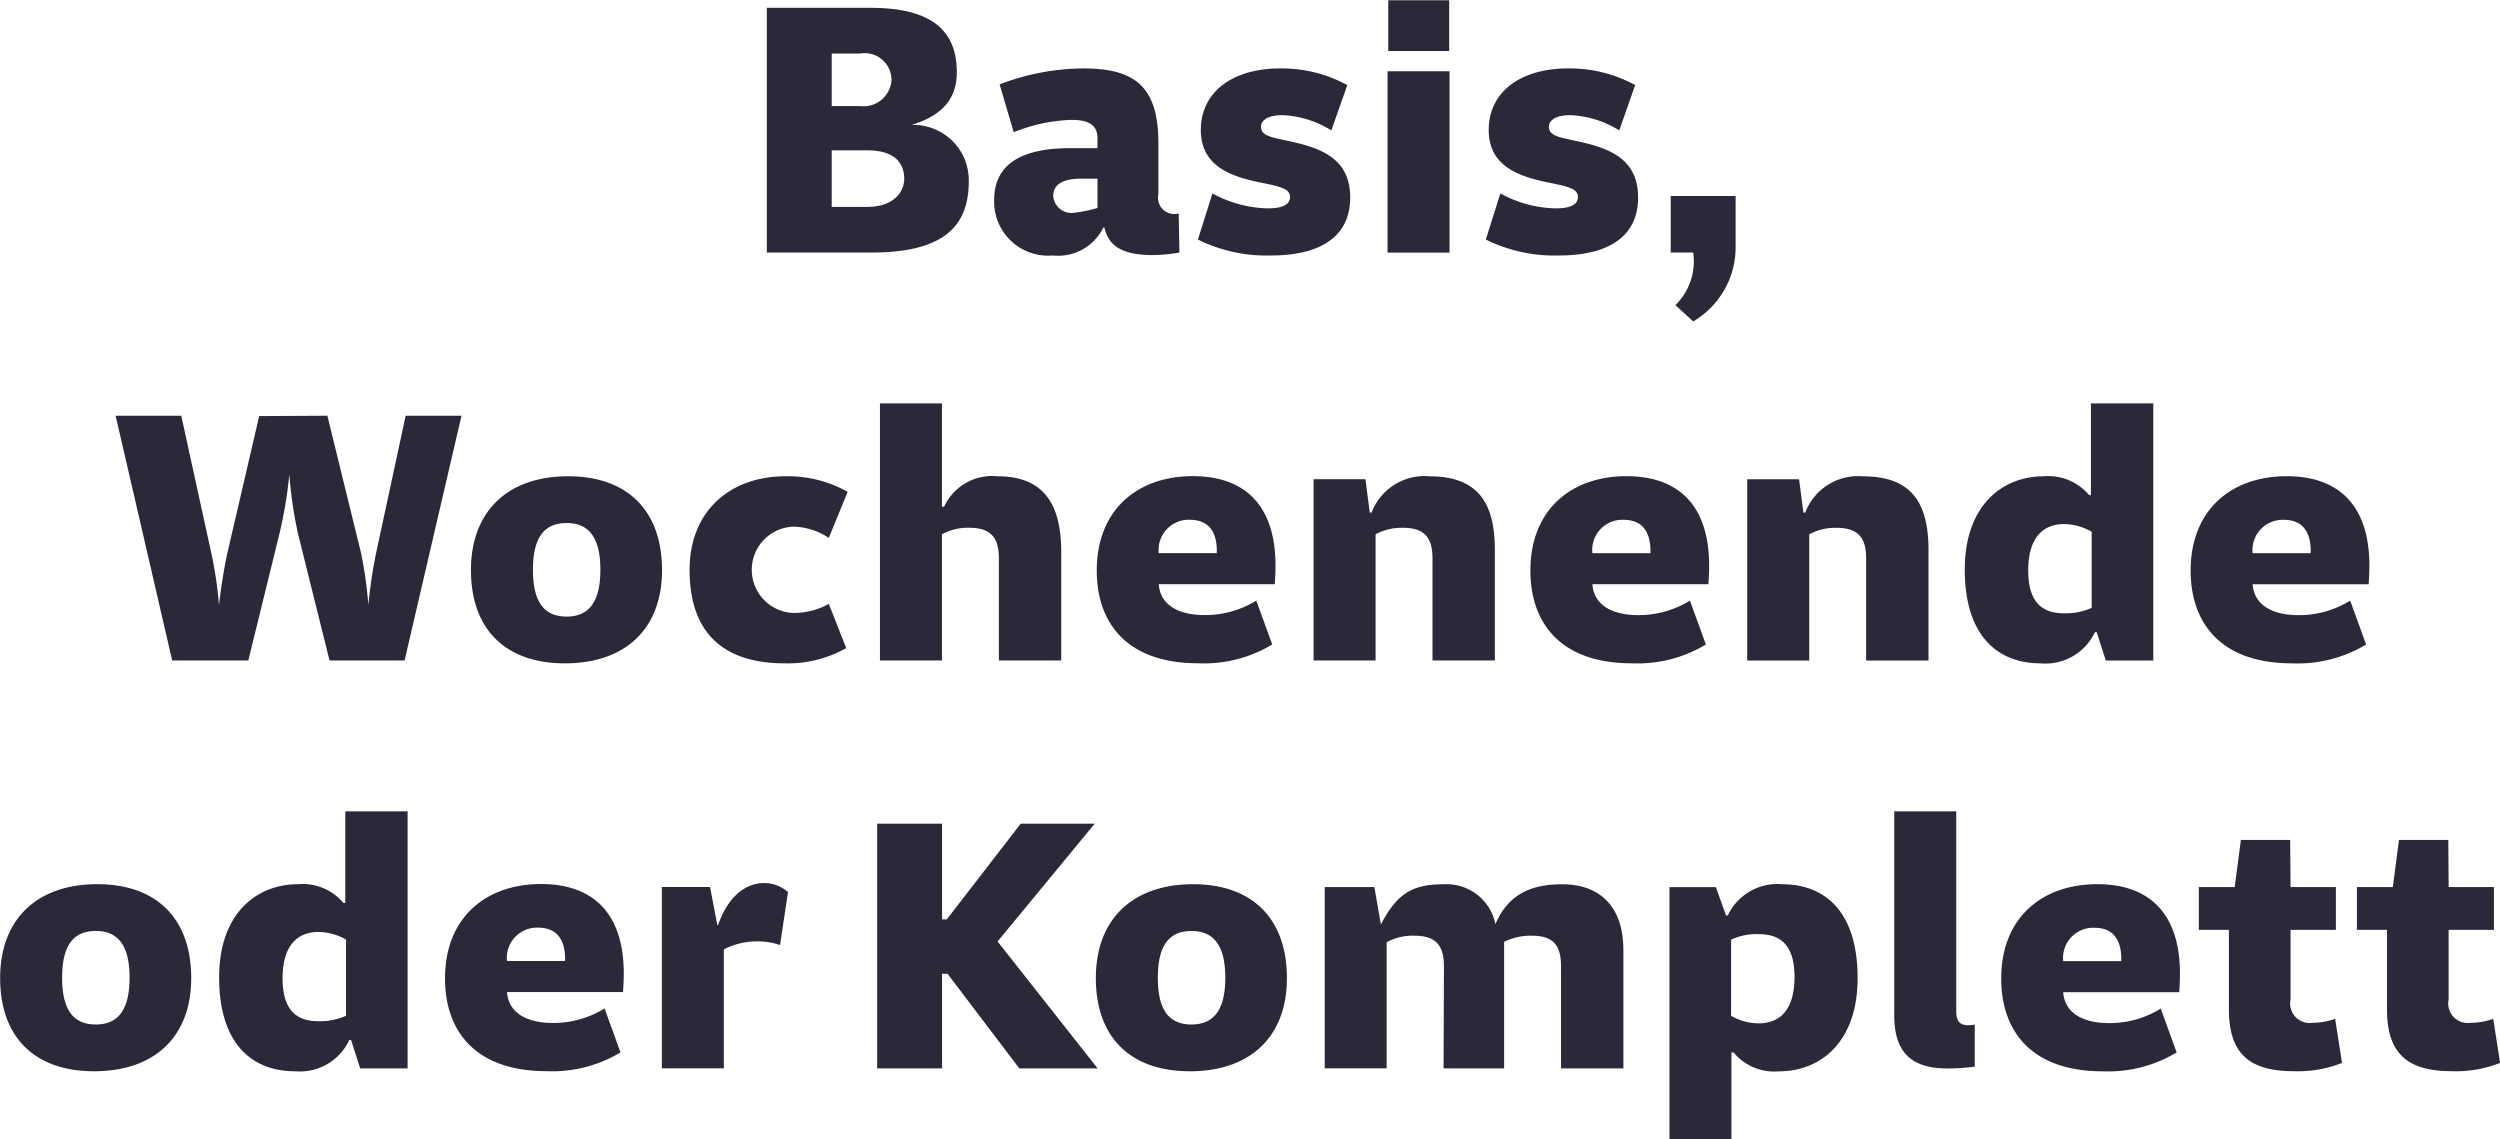
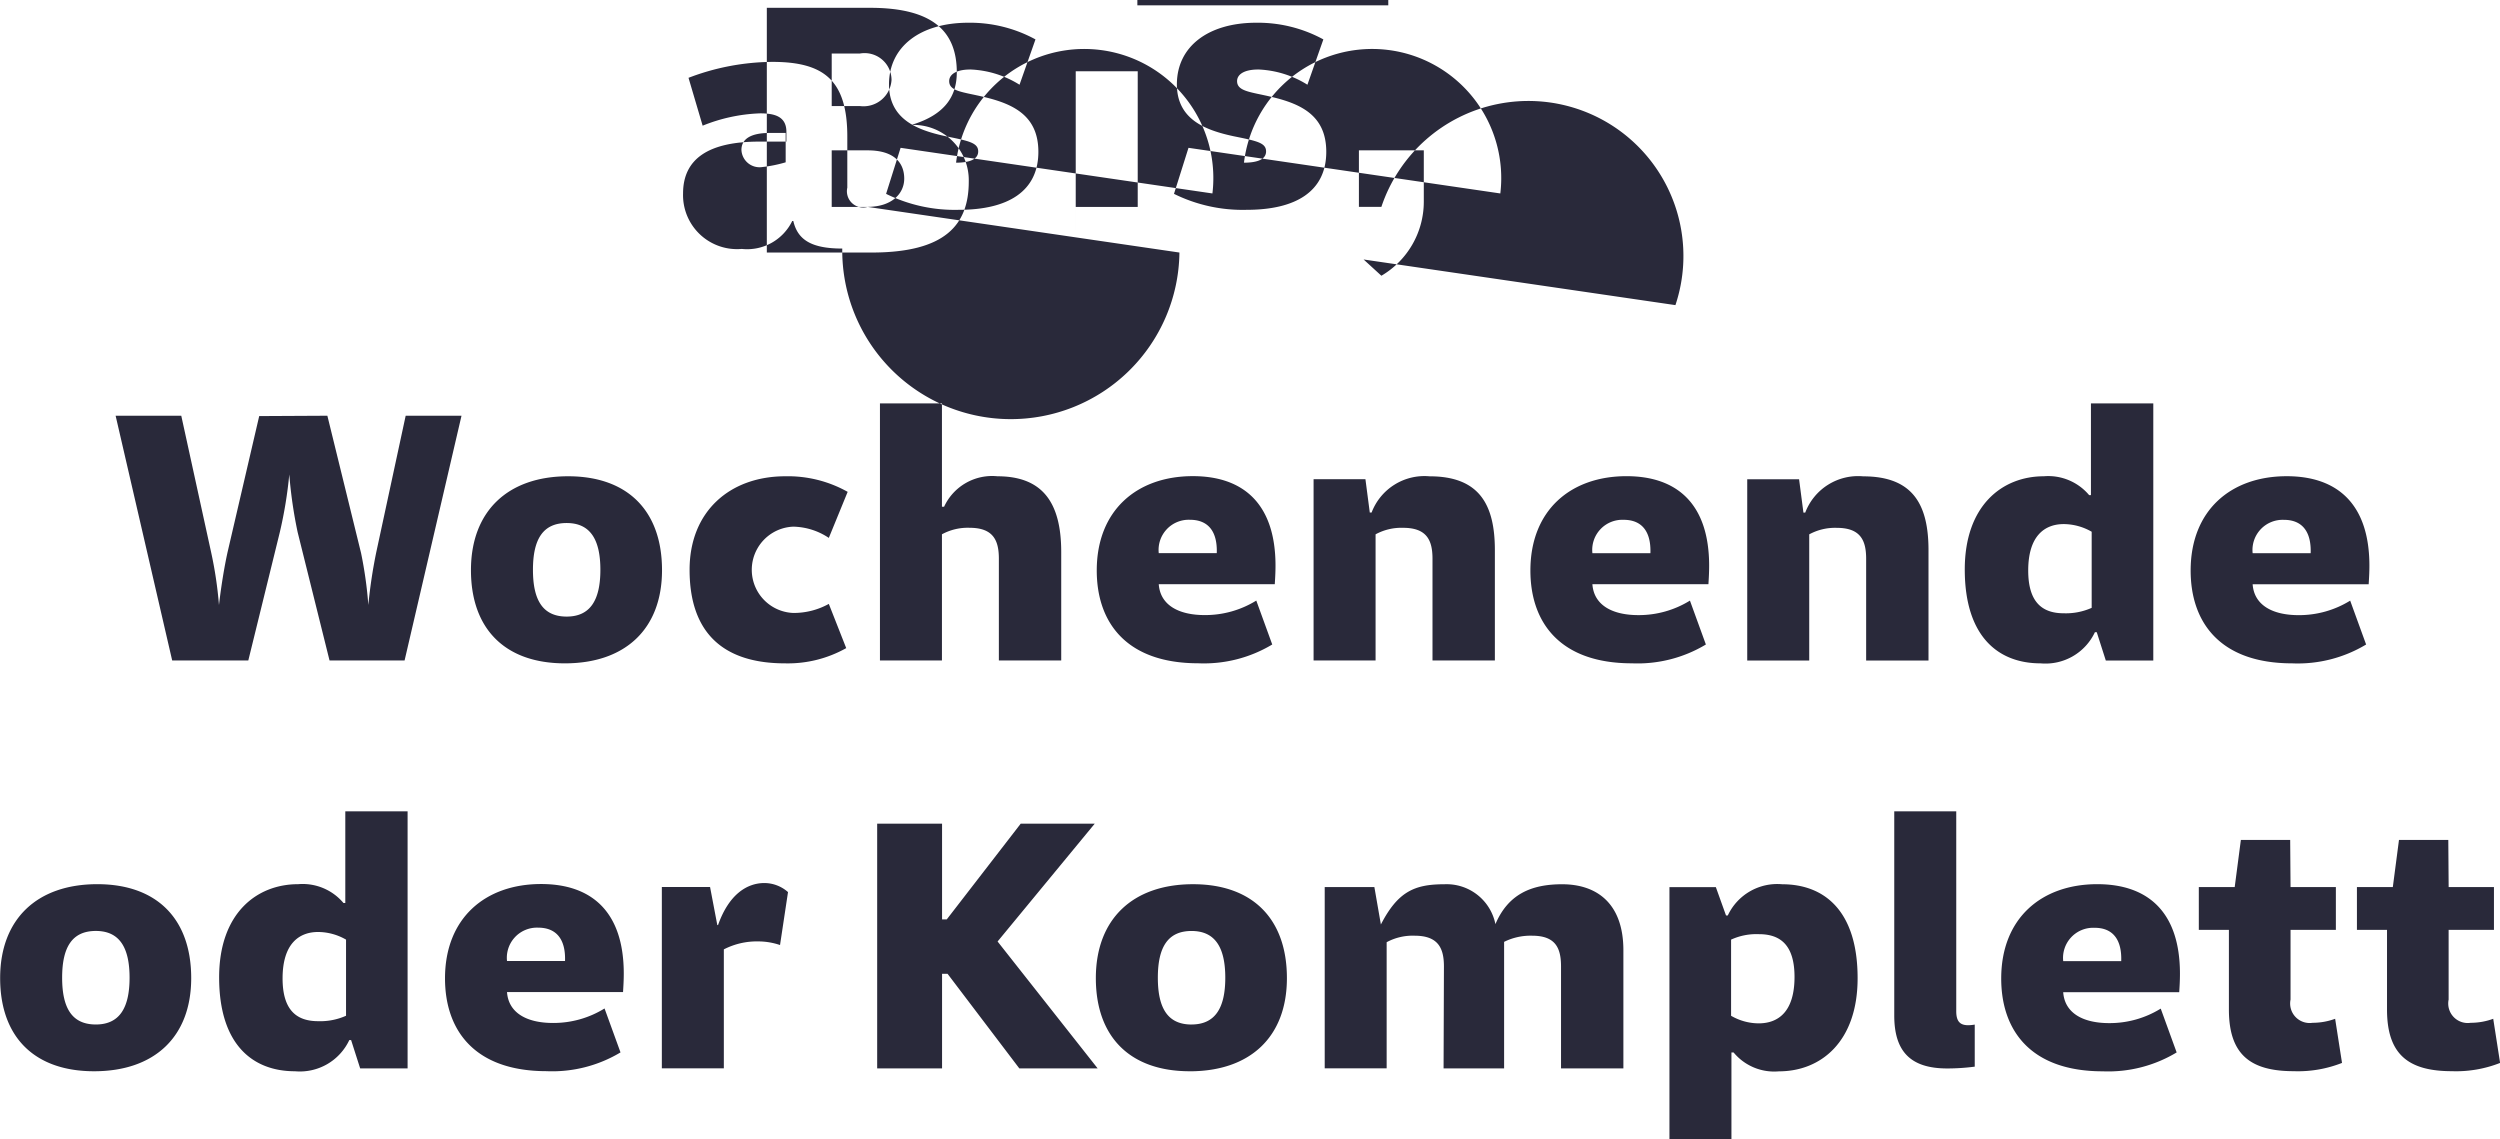
<svg xmlns="http://www.w3.org/2000/svg" width="153.719" height="70.063" viewBox="0 0 153.719 70.063">
  <defs>
    <style>
      .cls-1 {
        fill: #29293a;
        fill-rule: evenodd;
      }
    </style>
  </defs>
-   <path id="text_02.svg" class="cls-1" d="M119.088,130.153h6.442c4.548,0,5.975-1.716,5.975-4.369a3.4,3.4,0,0,0-3.456-3.478v-0.022c1.94-.6,2.72-1.694,2.72-3.21,0-2.519-1.471-3.968-5.328-3.968h-6.353v15.047Zm5.729-9.006h-1.739v-3.232h1.739a1.657,1.657,0,0,1,1.939,1.627A1.726,1.726,0,0,1,124.817,121.147Zm0.468,6.2h-2.207v-3.477h2.207c1.65,0,2.252.78,2.252,1.739C127.537,126.542,126.756,127.344,125.285,127.344Zm19.173,2.809-0.045-2.407a1,1,0,0,1-1.248-1.182v-3.143c0-3.478-1.449-4.592-4.615-4.592a14.655,14.655,0,0,0-5.149.98l0.869,2.943a10.318,10.318,0,0,1,3.522-.758c0.847,0,1.628.156,1.628,1.137v0.6h-1.672c-3.1,0-4.682,1.048-4.682,3.188a3.321,3.321,0,0,0,3.612,3.411,3.083,3.083,0,0,0,3.1-1.717h0.067c0.268,1.159,1.115,1.694,3.01,1.694A10.051,10.051,0,0,0,144.458,130.153Zm-5.038-4.547v1.805a8.359,8.359,0,0,1-1.427.29,1.116,1.116,0,0,1-1.293-1.048c0-.668.557-1.047,1.739-1.047h0.981Zm7.067,0.914-0.892,2.831a9.529,9.529,0,0,0,4.481.981c2.987,0,4.882-1.115,4.882-3.567,0-2.163-1.449-2.921-3.321-3.366-1.293-.313-2.163-0.335-2.163-0.981,0-.379.379-0.714,1.316-0.714a6.138,6.138,0,0,1,3.009.937l0.981-2.787a8.408,8.408,0,0,0-4.124-1.025c-2.965,0-4.882,1.471-4.882,3.789,0,2.14,1.716,2.809,3.477,3.188,1.427,0.29,2.007.4,2.007,0.936,0,0.446-.446.692-1.36,0.692A7.384,7.384,0,0,1,146.487,126.52Zm10.813-8.761h3.745v-3.121H157.3v3.121Zm-0.045,12.394h3.812V119.007h-3.812v11.146Zm6.934-3.633-0.892,2.831a9.522,9.522,0,0,0,4.481.981c2.987,0,4.882-1.115,4.882-3.567,0-2.163-1.449-2.921-3.322-3.366-1.293-.313-2.162-0.335-2.162-0.981,0-.379.379-0.714,1.315-0.714a6.142,6.142,0,0,1,3.01.937l0.98-2.787a8.4,8.4,0,0,0-4.124-1.025c-2.965,0-4.882,1.471-4.882,3.789,0,2.14,1.717,2.809,3.478,3.188,1.427,0.29,2.006.4,2.006,0.936,0,0.446-.446.692-1.36,0.692A7.38,7.38,0,0,1,164.189,126.52Zm10.767,6.866,1.093,1a5.283,5.283,0,0,0,2.608-4.548v-3.165h-3.99v3.477h1.382A3.776,3.776,0,0,1,174.956,133.386ZM92.2,155.234h4.615l3.5-15.047H96.882l-1.806,8.382a30.5,30.5,0,0,0-.49,3.255,24.937,24.937,0,0,0-.446-3.188l-2.073-8.449-4.191.022-1.939,8.338c-0.2.891-.4,2.117-0.535,3.277a24.065,24.065,0,0,0-.49-3.277l-1.828-8.36H79.047l3.478,15.047h4.681l1.939-7.891a26.117,26.117,0,0,0,.58-3.545,27.71,27.71,0,0,0,.513,3.545Zm14.47,0.179c3.7,0,5.974-2.1,5.974-5.73s-2.095-5.773-5.774-5.773c-3.7,0-5.974,2.14-5.974,5.773S103.014,155.413,106.67,155.413Zm0.111-2.876c-1.449,0-2.073-.981-2.073-2.876s0.624-2.876,2.073-2.876c1.427,0,2.073.981,2.073,2.876S108.208,152.537,106.781,152.537Zm17.189,1.939-1.07-2.719a4.454,4.454,0,0,1-2.185.557,2.655,2.655,0,0,1,0-5.306,4.066,4.066,0,0,1,2.185.691l1.159-2.831a7.5,7.5,0,0,0-3.835-.958c-3.388,0-5.885,2.14-5.885,5.751,0,3.924,2.118,5.752,5.863,5.752A7.313,7.313,0,0,0,123.97,154.476Zm9.386,0.758h3.834v-6.665c0-3.032-1.137-4.659-3.924-4.659a3.251,3.251,0,0,0-3.277,1.872h-0.133v-6.353h-3.812v15.805h3.812v-7.757a3.32,3.32,0,0,1,1.694-.4c1.449,0,1.806.758,1.806,1.9v6.264Zm16.809-.981-0.981-2.7a5.976,5.976,0,0,1-3.165.892c-1.628,0-2.742-.624-2.832-1.9h7.134c0.022-.357.045-0.713,0.045-1.137,0-3.767-1.94-5.506-5.083-5.506-3.433,0-5.908,2.095-5.908,5.8,0,3.232,1.851,5.707,6.242,5.707A8.148,8.148,0,0,0,150.165,154.253Zm-3.411-5.617h-3.567a1.853,1.853,0,0,1,1.918-2.051C146.242,146.585,146.8,147.32,146.754,148.636Zm13.265,6.6h3.835v-6.777c0-2.786-.937-4.547-4.013-4.547a3.477,3.477,0,0,0-3.567,2.229h-0.111l-0.268-2.051h-3.188v11.146h3.812v-7.757a3.32,3.32,0,0,1,1.694-.4c1.449,0,1.806.758,1.806,1.9v6.264Zm16.81-.981-0.981-2.7a5.977,5.977,0,0,1-3.166.892c-1.627,0-2.742-.624-2.831-1.9h7.134c0.022-.357.044-0.713,0.044-1.137,0-3.767-1.939-5.506-5.082-5.506-3.434,0-5.908,2.095-5.908,5.8,0,3.232,1.85,5.707,6.242,5.707A8.15,8.15,0,0,0,176.829,154.253Zm-3.411-5.617h-3.567a1.852,1.852,0,0,1,1.917-2.051C172.905,146.585,173.462,147.32,173.418,148.636Zm13.265,6.6h3.834v-6.777c0-2.786-.936-4.547-4.013-4.547a3.476,3.476,0,0,0-3.566,2.229h-0.112l-0.267-2.051h-3.188v11.146h3.812v-7.757a3.32,3.32,0,0,1,1.694-.4c1.449,0,1.806.758,1.806,1.9v6.264Zm14.736,0h2.92V139.429h-3.834v5.64h-0.111a3.282,3.282,0,0,0-2.787-1.159c-2.564,0-4.86,1.805-4.86,5.729,0,4.146,2.073,5.774,4.659,5.774a3.359,3.359,0,0,0,3.344-1.917h0.112Zm-0.869-7.914V152a3.881,3.881,0,0,1-1.717.334c-1.315,0-2.185-.668-2.185-2.63,0-2.118,1-2.854,2.185-2.854A3.485,3.485,0,0,1,200.55,147.32Zm16.876,6.933-0.981-2.7a5.977,5.977,0,0,1-3.166.892c-1.627,0-2.742-.624-2.831-1.9h7.134c0.022-.357.045-0.713,0.045-1.137,0-3.767-1.94-5.506-5.083-5.506-3.433,0-5.908,2.095-5.908,5.8,0,3.232,1.851,5.707,6.242,5.707A8.148,8.148,0,0,0,217.426,154.253Zm-3.411-5.617h-3.567a1.853,1.853,0,0,1,1.917-2.051C213.5,146.585,214.06,147.32,214.015,148.636ZM77.721,180.494c3.7,0,5.974-2.1,5.974-5.729s-2.1-5.774-5.774-5.774c-3.7,0-5.974,2.14-5.974,5.774S74.065,180.494,77.721,180.494Zm0.111-2.876c-1.449,0-2.073-.981-2.073-2.876s0.624-2.875,2.073-2.875c1.427,0,2.073.98,2.073,2.875S79.259,177.618,77.832,177.618Zm16.252,2.7H97V164.51H93.17v5.64H93.059a3.279,3.279,0,0,0-2.787-1.159c-2.564,0-4.86,1.8-4.86,5.729,0,4.146,2.073,5.774,4.659,5.774a3.357,3.357,0,0,0,3.344-1.917h0.112ZM93.215,172.4v4.681a3.877,3.877,0,0,1-1.717.334c-1.315,0-2.185-.668-2.185-2.63,0-2.118,1-2.854,2.185-2.854A3.472,3.472,0,0,1,93.215,172.4Zm16.876,6.933-0.981-2.7a5.976,5.976,0,0,1-3.165.892c-1.628,0-2.742-.624-2.832-1.9h7.134c0.022-.357.045-0.713,0.045-1.137,0-3.767-1.94-5.506-5.083-5.506-3.433,0-5.908,2.095-5.908,5.8,0,3.232,1.851,5.707,6.242,5.707A8.156,8.156,0,0,0,110.091,179.335Zm-3.411-5.618h-3.567a1.853,1.853,0,0,1,1.918-2.051C106.167,171.666,106.725,172.4,106.68,173.717Zm5.953,6.6h3.812V173a4.434,4.434,0,0,1,2.118-.49,4.194,4.194,0,0,1,1.337.223l0.491-3.255a2.206,2.206,0,0,0-1.449-.557c-1.07,0-2.185.691-2.854,2.586h-0.044l-0.446-2.341h-2.965v11.146Zm20.644-7.8,5.974-7.245H134.7l-4.547,5.885h-0.29v-5.885h-3.99v15.047h3.99V174.5H130.2l4.414,5.818h4.816Zm11.816,7.981c3.7,0,5.974-2.1,5.974-5.729s-2.095-5.774-5.773-5.774c-3.7,0-5.975,2.14-5.975,5.774S141.437,180.494,145.093,180.494Zm0.111-2.876c-1.449,0-2.073-.981-2.073-2.876s0.624-2.875,2.073-2.875c1.427,0,2.074.98,2.074,2.875S146.631,177.618,145.2,177.618Zm22.717,2.7h3.835v-7.267c0-2.831-1.583-4.057-3.768-4.057-1.917,0-3.321.624-4.1,2.452a3.06,3.06,0,0,0-3.143-2.452c-1.828,0-2.853.446-3.9,2.474l-0.4-2.3h-3.054v11.146H157.2v-7.757a3.358,3.358,0,0,1,1.716-.4c1.449,0,1.806.758,1.806,1.895l-0.022,6.264h3.722v-7.78a3.644,3.644,0,0,1,1.717-.379c1.449,0,1.783.758,1.783,1.895v6.264Zm6.667,4.37H178.4v-5.35h0.134a3.242,3.242,0,0,0,2.787,1.159c2.563,0,4.837-1.806,4.837-5.729,0-4.147-2.051-5.774-4.637-5.774a3.357,3.357,0,0,0-3.344,1.917h-0.111l-0.624-1.739h-2.854v15.516Zm3.79-7.6V172.4a3.74,3.74,0,0,1,1.717-.335c1.315,0,2.184.669,2.184,2.631,0,2.14-1,2.853-2.207,2.853A3.416,3.416,0,0,1,178.378,177.083Zm10.033-.022c0,2.207,1,3.254,3.255,3.254a13.226,13.226,0,0,0,1.694-.111v-2.586c-0.8.134-1.137-.067-1.137-0.825V164.51h-3.812v12.551Zm17.366,2.274-0.981-2.7a5.973,5.973,0,0,1-3.165.892c-1.628,0-2.742-.624-2.831-1.9h7.133c0.023-.357.045-0.713,0.045-1.137,0-3.767-1.94-5.506-5.083-5.506-3.433,0-5.907,2.095-5.907,5.8,0,3.232,1.85,5.707,6.242,5.707A8.155,8.155,0,0,0,205.777,179.335Zm-3.41-5.618H198.8a1.852,1.852,0,0,1,1.917-2.051C201.854,171.666,202.411,172.4,202.367,173.717Zm13.577,6.264-0.424-2.72a4,4,0,0,1-1.382.246,1.2,1.2,0,0,1-1.36-1.427V171.8h2.787v-2.631h-2.787l-0.022-2.9h-3.032l-0.379,2.9h-2.207V171.8h1.85v4.9c0,2.764,1.316,3.79,3.991,3.79A7.377,7.377,0,0,0,215.944,179.981Zm9.72,0-0.424-2.72a3.992,3.992,0,0,1-1.382.246,1.2,1.2,0,0,1-1.36-1.427V171.8h2.787v-2.631H222.5l-0.022-2.9h-3.032l-0.379,2.9h-2.207V171.8h1.85v4.9c0,2.764,1.316,3.79,3.991,3.79A7.377,7.377,0,0,0,225.664,179.981Z" transform="translate(-71.938 -114.625)" />
+   <path id="text_02.svg" class="cls-1" d="M119.088,130.153h6.442c4.548,0,5.975-1.716,5.975-4.369a3.4,3.4,0,0,0-3.456-3.478v-0.022c1.94-.6,2.72-1.694,2.72-3.21,0-2.519-1.471-3.968-5.328-3.968h-6.353v15.047Zm5.729-9.006h-1.739v-3.232h1.739a1.657,1.657,0,0,1,1.939,1.627A1.726,1.726,0,0,1,124.817,121.147Zm0.468,6.2h-2.207v-3.477h2.207c1.65,0,2.252.78,2.252,1.739C127.537,126.542,126.756,127.344,125.285,127.344Za1,1,0,0,1-1.248-1.182v-3.143c0-3.478-1.449-4.592-4.615-4.592a14.655,14.655,0,0,0-5.149.98l0.869,2.943a10.318,10.318,0,0,1,3.522-.758c0.847,0,1.628.156,1.628,1.137v0.6h-1.672c-3.1,0-4.682,1.048-4.682,3.188a3.321,3.321,0,0,0,3.612,3.411,3.083,3.083,0,0,0,3.1-1.717h0.067c0.268,1.159,1.115,1.694,3.01,1.694A10.051,10.051,0,0,0,144.458,130.153Zm-5.038-4.547v1.805a8.359,8.359,0,0,1-1.427.29,1.116,1.116,0,0,1-1.293-1.048c0-.668.557-1.047,1.739-1.047h0.981Zm7.067,0.914-0.892,2.831a9.529,9.529,0,0,0,4.481.981c2.987,0,4.882-1.115,4.882-3.567,0-2.163-1.449-2.921-3.321-3.366-1.293-.313-2.163-0.335-2.163-0.981,0-.379.379-0.714,1.316-0.714a6.138,6.138,0,0,1,3.009.937l0.981-2.787a8.408,8.408,0,0,0-4.124-1.025c-2.965,0-4.882,1.471-4.882,3.789,0,2.14,1.716,2.809,3.477,3.188,1.427,0.29,2.007.4,2.007,0.936,0,0.446-.446.692-1.36,0.692A7.384,7.384,0,0,1,146.487,126.52Zm10.813-8.761h3.745v-3.121H157.3v3.121Zm-0.045,12.394h3.812V119.007h-3.812v11.146Zm6.934-3.633-0.892,2.831a9.522,9.522,0,0,0,4.481.981c2.987,0,4.882-1.115,4.882-3.567,0-2.163-1.449-2.921-3.322-3.366-1.293-.313-2.162-0.335-2.162-0.981,0-.379.379-0.714,1.315-0.714a6.142,6.142,0,0,1,3.01.937l0.98-2.787a8.4,8.4,0,0,0-4.124-1.025c-2.965,0-4.882,1.471-4.882,3.789,0,2.14,1.717,2.809,3.478,3.188,1.427,0.29,2.006.4,2.006,0.936,0,0.446-.446.692-1.36,0.692A7.38,7.38,0,0,1,164.189,126.52Zm10.767,6.866,1.093,1a5.283,5.283,0,0,0,2.608-4.548v-3.165h-3.99v3.477h1.382A3.776,3.776,0,0,1,174.956,133.386ZM92.2,155.234h4.615l3.5-15.047H96.882l-1.806,8.382a30.5,30.5,0,0,0-.49,3.255,24.937,24.937,0,0,0-.446-3.188l-2.073-8.449-4.191.022-1.939,8.338c-0.2.891-.4,2.117-0.535,3.277a24.065,24.065,0,0,0-.49-3.277l-1.828-8.36H79.047l3.478,15.047h4.681l1.939-7.891a26.117,26.117,0,0,0,.58-3.545,27.71,27.71,0,0,0,.513,3.545Zm14.47,0.179c3.7,0,5.974-2.1,5.974-5.73s-2.095-5.773-5.774-5.773c-3.7,0-5.974,2.14-5.974,5.773S103.014,155.413,106.67,155.413Zm0.111-2.876c-1.449,0-2.073-.981-2.073-2.876s0.624-2.876,2.073-2.876c1.427,0,2.073.981,2.073,2.876S108.208,152.537,106.781,152.537Zm17.189,1.939-1.07-2.719a4.454,4.454,0,0,1-2.185.557,2.655,2.655,0,0,1,0-5.306,4.066,4.066,0,0,1,2.185.691l1.159-2.831a7.5,7.5,0,0,0-3.835-.958c-3.388,0-5.885,2.14-5.885,5.751,0,3.924,2.118,5.752,5.863,5.752A7.313,7.313,0,0,0,123.97,154.476Zm9.386,0.758h3.834v-6.665c0-3.032-1.137-4.659-3.924-4.659a3.251,3.251,0,0,0-3.277,1.872h-0.133v-6.353h-3.812v15.805h3.812v-7.757a3.32,3.32,0,0,1,1.694-.4c1.449,0,1.806.758,1.806,1.9v6.264Zm16.809-.981-0.981-2.7a5.976,5.976,0,0,1-3.165.892c-1.628,0-2.742-.624-2.832-1.9h7.134c0.022-.357.045-0.713,0.045-1.137,0-3.767-1.94-5.506-5.083-5.506-3.433,0-5.908,2.095-5.908,5.8,0,3.232,1.851,5.707,6.242,5.707A8.148,8.148,0,0,0,150.165,154.253Zm-3.411-5.617h-3.567a1.853,1.853,0,0,1,1.918-2.051C146.242,146.585,146.8,147.32,146.754,148.636Zm13.265,6.6h3.835v-6.777c0-2.786-.937-4.547-4.013-4.547a3.477,3.477,0,0,0-3.567,2.229h-0.111l-0.268-2.051h-3.188v11.146h3.812v-7.757a3.32,3.32,0,0,1,1.694-.4c1.449,0,1.806.758,1.806,1.9v6.264Zm16.81-.981-0.981-2.7a5.977,5.977,0,0,1-3.166.892c-1.627,0-2.742-.624-2.831-1.9h7.134c0.022-.357.044-0.713,0.044-1.137,0-3.767-1.939-5.506-5.082-5.506-3.434,0-5.908,2.095-5.908,5.8,0,3.232,1.85,5.707,6.242,5.707A8.15,8.15,0,0,0,176.829,154.253Zm-3.411-5.617h-3.567a1.852,1.852,0,0,1,1.917-2.051C172.905,146.585,173.462,147.32,173.418,148.636Zm13.265,6.6h3.834v-6.777c0-2.786-.936-4.547-4.013-4.547a3.476,3.476,0,0,0-3.566,2.229h-0.112l-0.267-2.051h-3.188v11.146h3.812v-7.757a3.32,3.32,0,0,1,1.694-.4c1.449,0,1.806.758,1.806,1.9v6.264Zm14.736,0h2.92V139.429h-3.834v5.64h-0.111a3.282,3.282,0,0,0-2.787-1.159c-2.564,0-4.86,1.805-4.86,5.729,0,4.146,2.073,5.774,4.659,5.774a3.359,3.359,0,0,0,3.344-1.917h0.112Zm-0.869-7.914V152a3.881,3.881,0,0,1-1.717.334c-1.315,0-2.185-.668-2.185-2.63,0-2.118,1-2.854,2.185-2.854A3.485,3.485,0,0,1,200.55,147.32Zm16.876,6.933-0.981-2.7a5.977,5.977,0,0,1-3.166.892c-1.627,0-2.742-.624-2.831-1.9h7.134c0.022-.357.045-0.713,0.045-1.137,0-3.767-1.94-5.506-5.083-5.506-3.433,0-5.908,2.095-5.908,5.8,0,3.232,1.851,5.707,6.242,5.707A8.148,8.148,0,0,0,217.426,154.253Zm-3.411-5.617h-3.567a1.853,1.853,0,0,1,1.917-2.051C213.5,146.585,214.06,147.32,214.015,148.636ZM77.721,180.494c3.7,0,5.974-2.1,5.974-5.729s-2.1-5.774-5.774-5.774c-3.7,0-5.974,2.14-5.974,5.774S74.065,180.494,77.721,180.494Zm0.111-2.876c-1.449,0-2.073-.981-2.073-2.876s0.624-2.875,2.073-2.875c1.427,0,2.073.98,2.073,2.875S79.259,177.618,77.832,177.618Zm16.252,2.7H97V164.51H93.17v5.64H93.059a3.279,3.279,0,0,0-2.787-1.159c-2.564,0-4.86,1.8-4.86,5.729,0,4.146,2.073,5.774,4.659,5.774a3.357,3.357,0,0,0,3.344-1.917h0.112ZM93.215,172.4v4.681a3.877,3.877,0,0,1-1.717.334c-1.315,0-2.185-.668-2.185-2.63,0-2.118,1-2.854,2.185-2.854A3.472,3.472,0,0,1,93.215,172.4Zm16.876,6.933-0.981-2.7a5.976,5.976,0,0,1-3.165.892c-1.628,0-2.742-.624-2.832-1.9h7.134c0.022-.357.045-0.713,0.045-1.137,0-3.767-1.94-5.506-5.083-5.506-3.433,0-5.908,2.095-5.908,5.8,0,3.232,1.851,5.707,6.242,5.707A8.156,8.156,0,0,0,110.091,179.335Zm-3.411-5.618h-3.567a1.853,1.853,0,0,1,1.918-2.051C106.167,171.666,106.725,172.4,106.68,173.717Zm5.953,6.6h3.812V173a4.434,4.434,0,0,1,2.118-.49,4.194,4.194,0,0,1,1.337.223l0.491-3.255a2.206,2.206,0,0,0-1.449-.557c-1.07,0-2.185.691-2.854,2.586h-0.044l-0.446-2.341h-2.965v11.146Zm20.644-7.8,5.974-7.245H134.7l-4.547,5.885h-0.29v-5.885h-3.99v15.047h3.99V174.5H130.2l4.414,5.818h4.816Zm11.816,7.981c3.7,0,5.974-2.1,5.974-5.729s-2.095-5.774-5.773-5.774c-3.7,0-5.975,2.14-5.975,5.774S141.437,180.494,145.093,180.494Zm0.111-2.876c-1.449,0-2.073-.981-2.073-2.876s0.624-2.875,2.073-2.875c1.427,0,2.074.98,2.074,2.875S146.631,177.618,145.2,177.618Zm22.717,2.7h3.835v-7.267c0-2.831-1.583-4.057-3.768-4.057-1.917,0-3.321.624-4.1,2.452a3.06,3.06,0,0,0-3.143-2.452c-1.828,0-2.853.446-3.9,2.474l-0.4-2.3h-3.054v11.146H157.2v-7.757a3.358,3.358,0,0,1,1.716-.4c1.449,0,1.806.758,1.806,1.895l-0.022,6.264h3.722v-7.78a3.644,3.644,0,0,1,1.717-.379c1.449,0,1.783.758,1.783,1.895v6.264Zm6.667,4.37H178.4v-5.35h0.134a3.242,3.242,0,0,0,2.787,1.159c2.563,0,4.837-1.806,4.837-5.729,0-4.147-2.051-5.774-4.637-5.774a3.357,3.357,0,0,0-3.344,1.917h-0.111l-0.624-1.739h-2.854v15.516Zm3.79-7.6V172.4a3.74,3.74,0,0,1,1.717-.335c1.315,0,2.184.669,2.184,2.631,0,2.14-1,2.853-2.207,2.853A3.416,3.416,0,0,1,178.378,177.083Zm10.033-.022c0,2.207,1,3.254,3.255,3.254a13.226,13.226,0,0,0,1.694-.111v-2.586c-0.8.134-1.137-.067-1.137-0.825V164.51h-3.812v12.551Zm17.366,2.274-0.981-2.7a5.973,5.973,0,0,1-3.165.892c-1.628,0-2.742-.624-2.831-1.9h7.133c0.023-.357.045-0.713,0.045-1.137,0-3.767-1.94-5.506-5.083-5.506-3.433,0-5.907,2.095-5.907,5.8,0,3.232,1.85,5.707,6.242,5.707A8.155,8.155,0,0,0,205.777,179.335Zm-3.41-5.618H198.8a1.852,1.852,0,0,1,1.917-2.051C201.854,171.666,202.411,172.4,202.367,173.717Zm13.577,6.264-0.424-2.72a4,4,0,0,1-1.382.246,1.2,1.2,0,0,1-1.36-1.427V171.8h2.787v-2.631h-2.787l-0.022-2.9h-3.032l-0.379,2.9h-2.207V171.8h1.85v4.9c0,2.764,1.316,3.79,3.991,3.79A7.377,7.377,0,0,0,215.944,179.981Zm9.72,0-0.424-2.72a3.992,3.992,0,0,1-1.382.246,1.2,1.2,0,0,1-1.36-1.427V171.8h2.787v-2.631H222.5l-0.022-2.9h-3.032l-0.379,2.9h-2.207V171.8h1.85v4.9c0,2.764,1.316,3.79,3.991,3.79A7.377,7.377,0,0,0,225.664,179.981Z" transform="translate(-71.938 -114.625)" />
</svg>